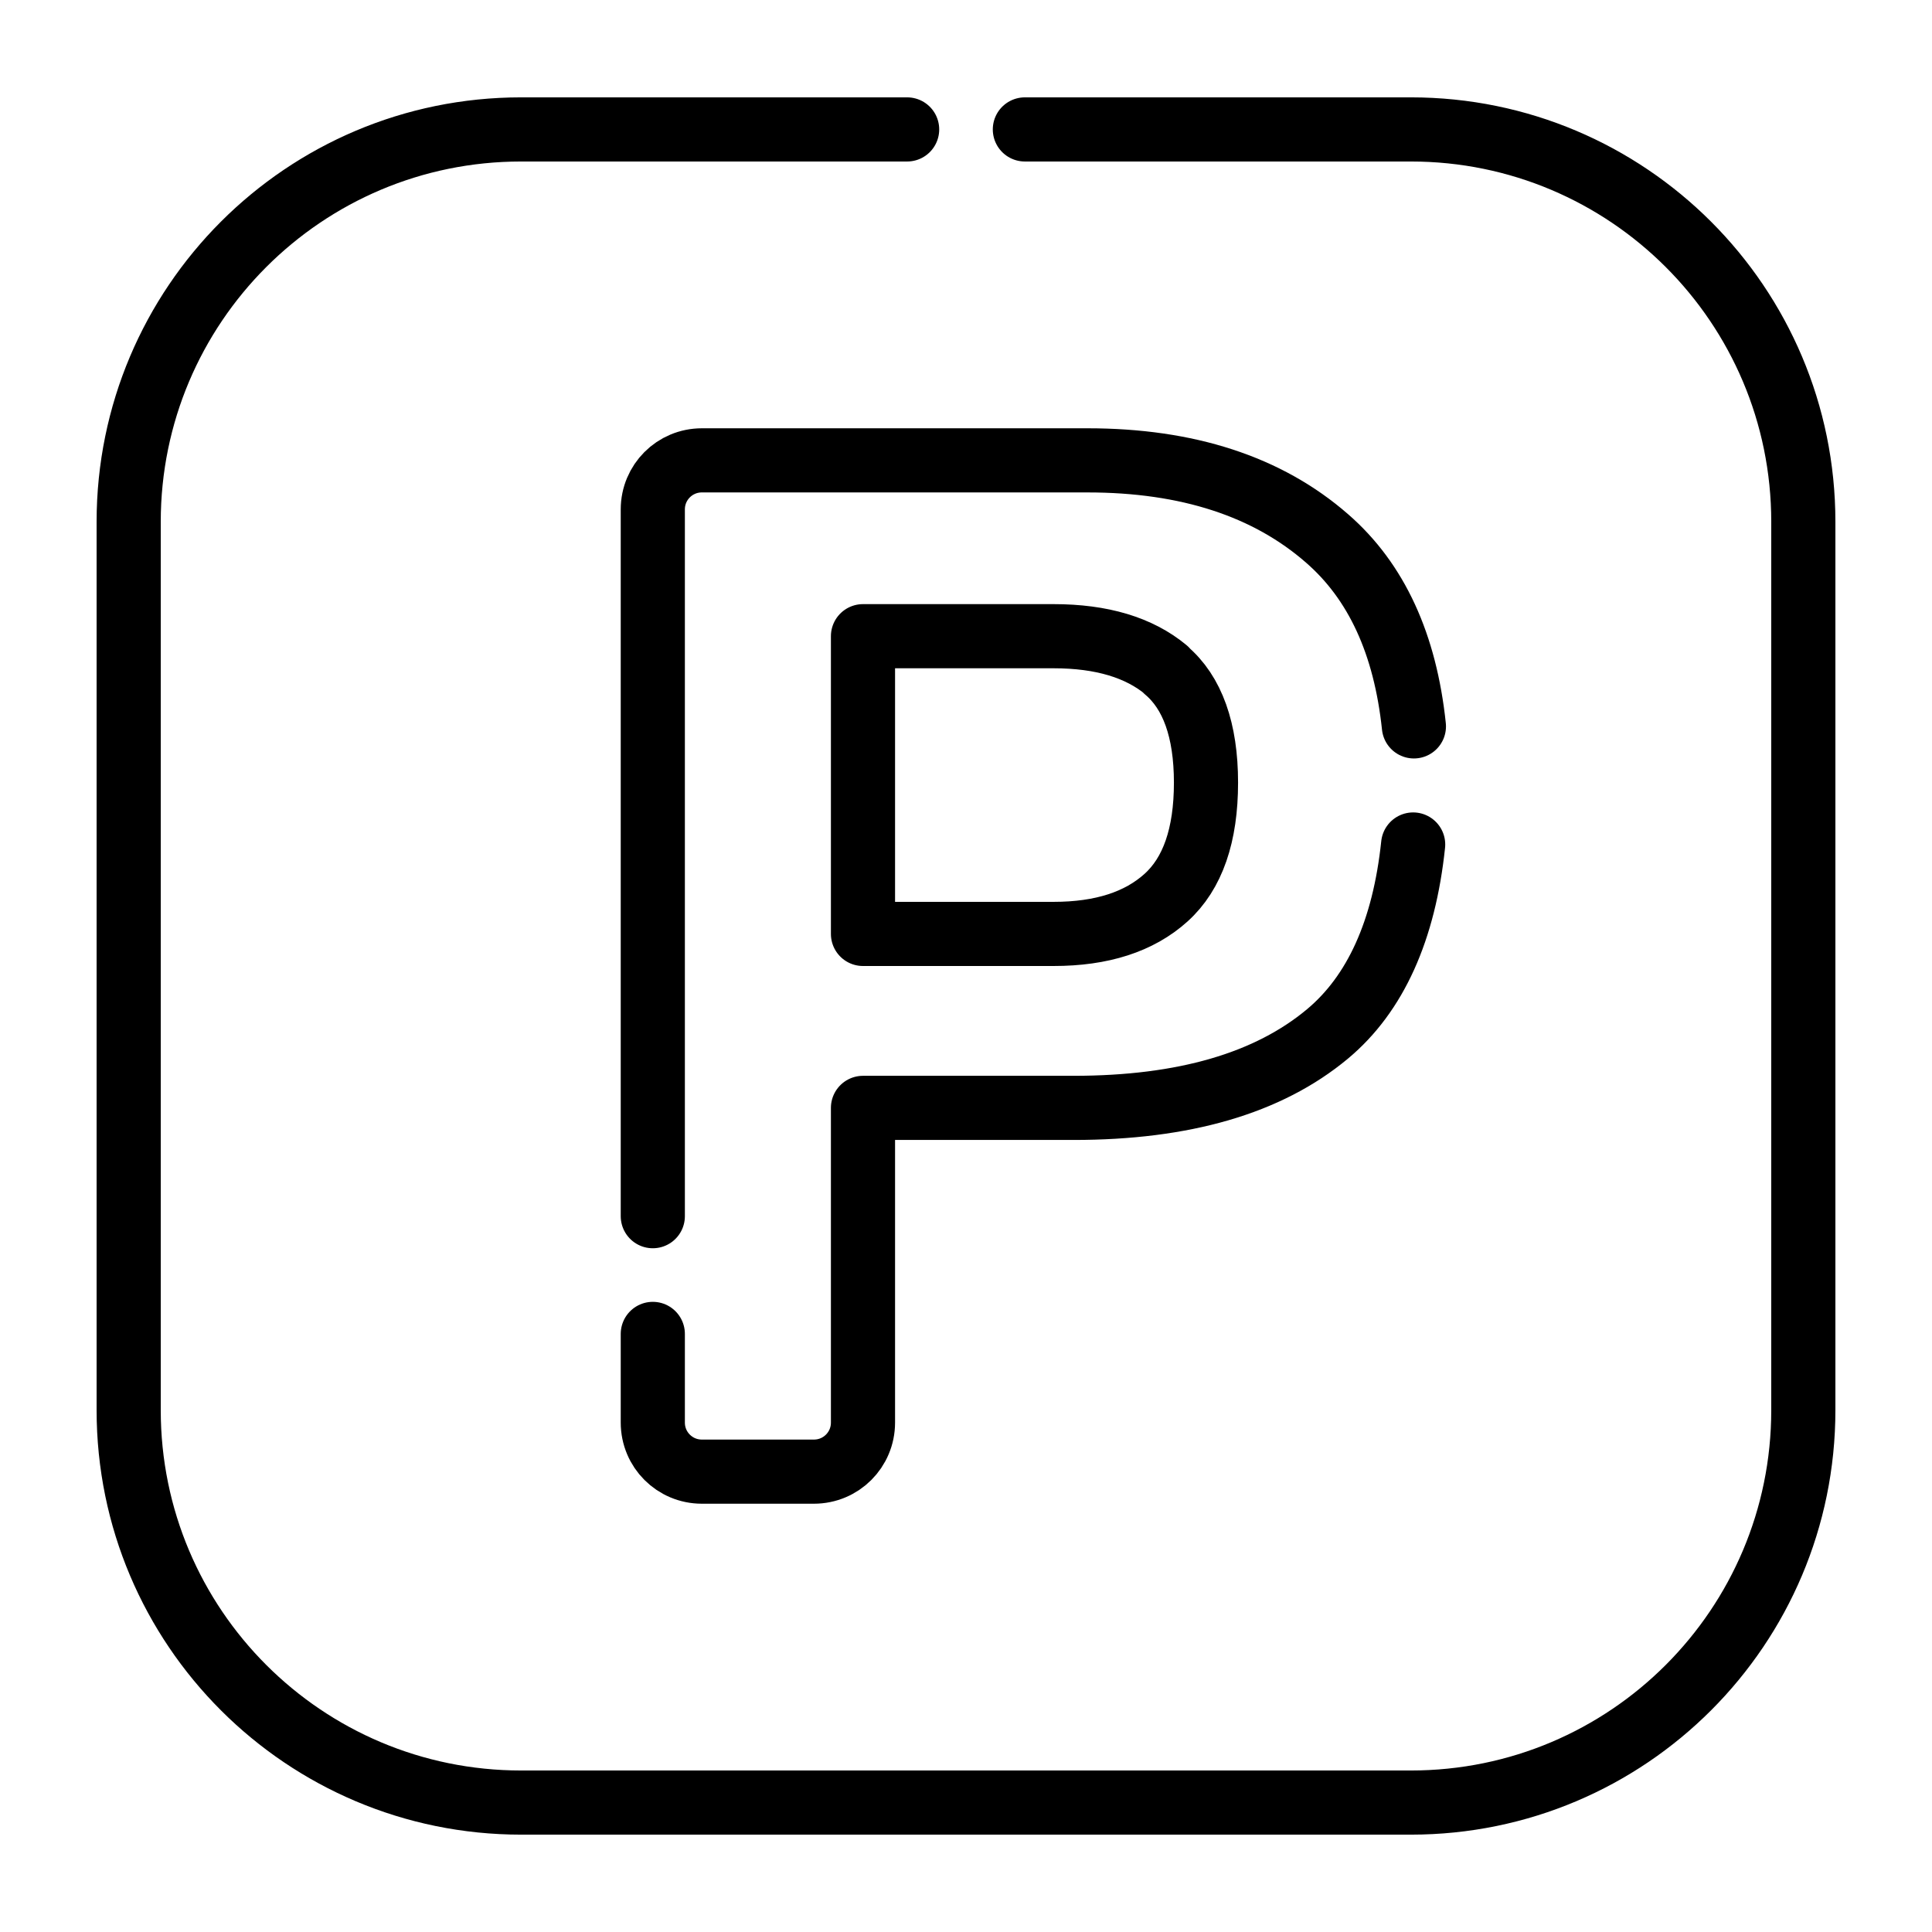
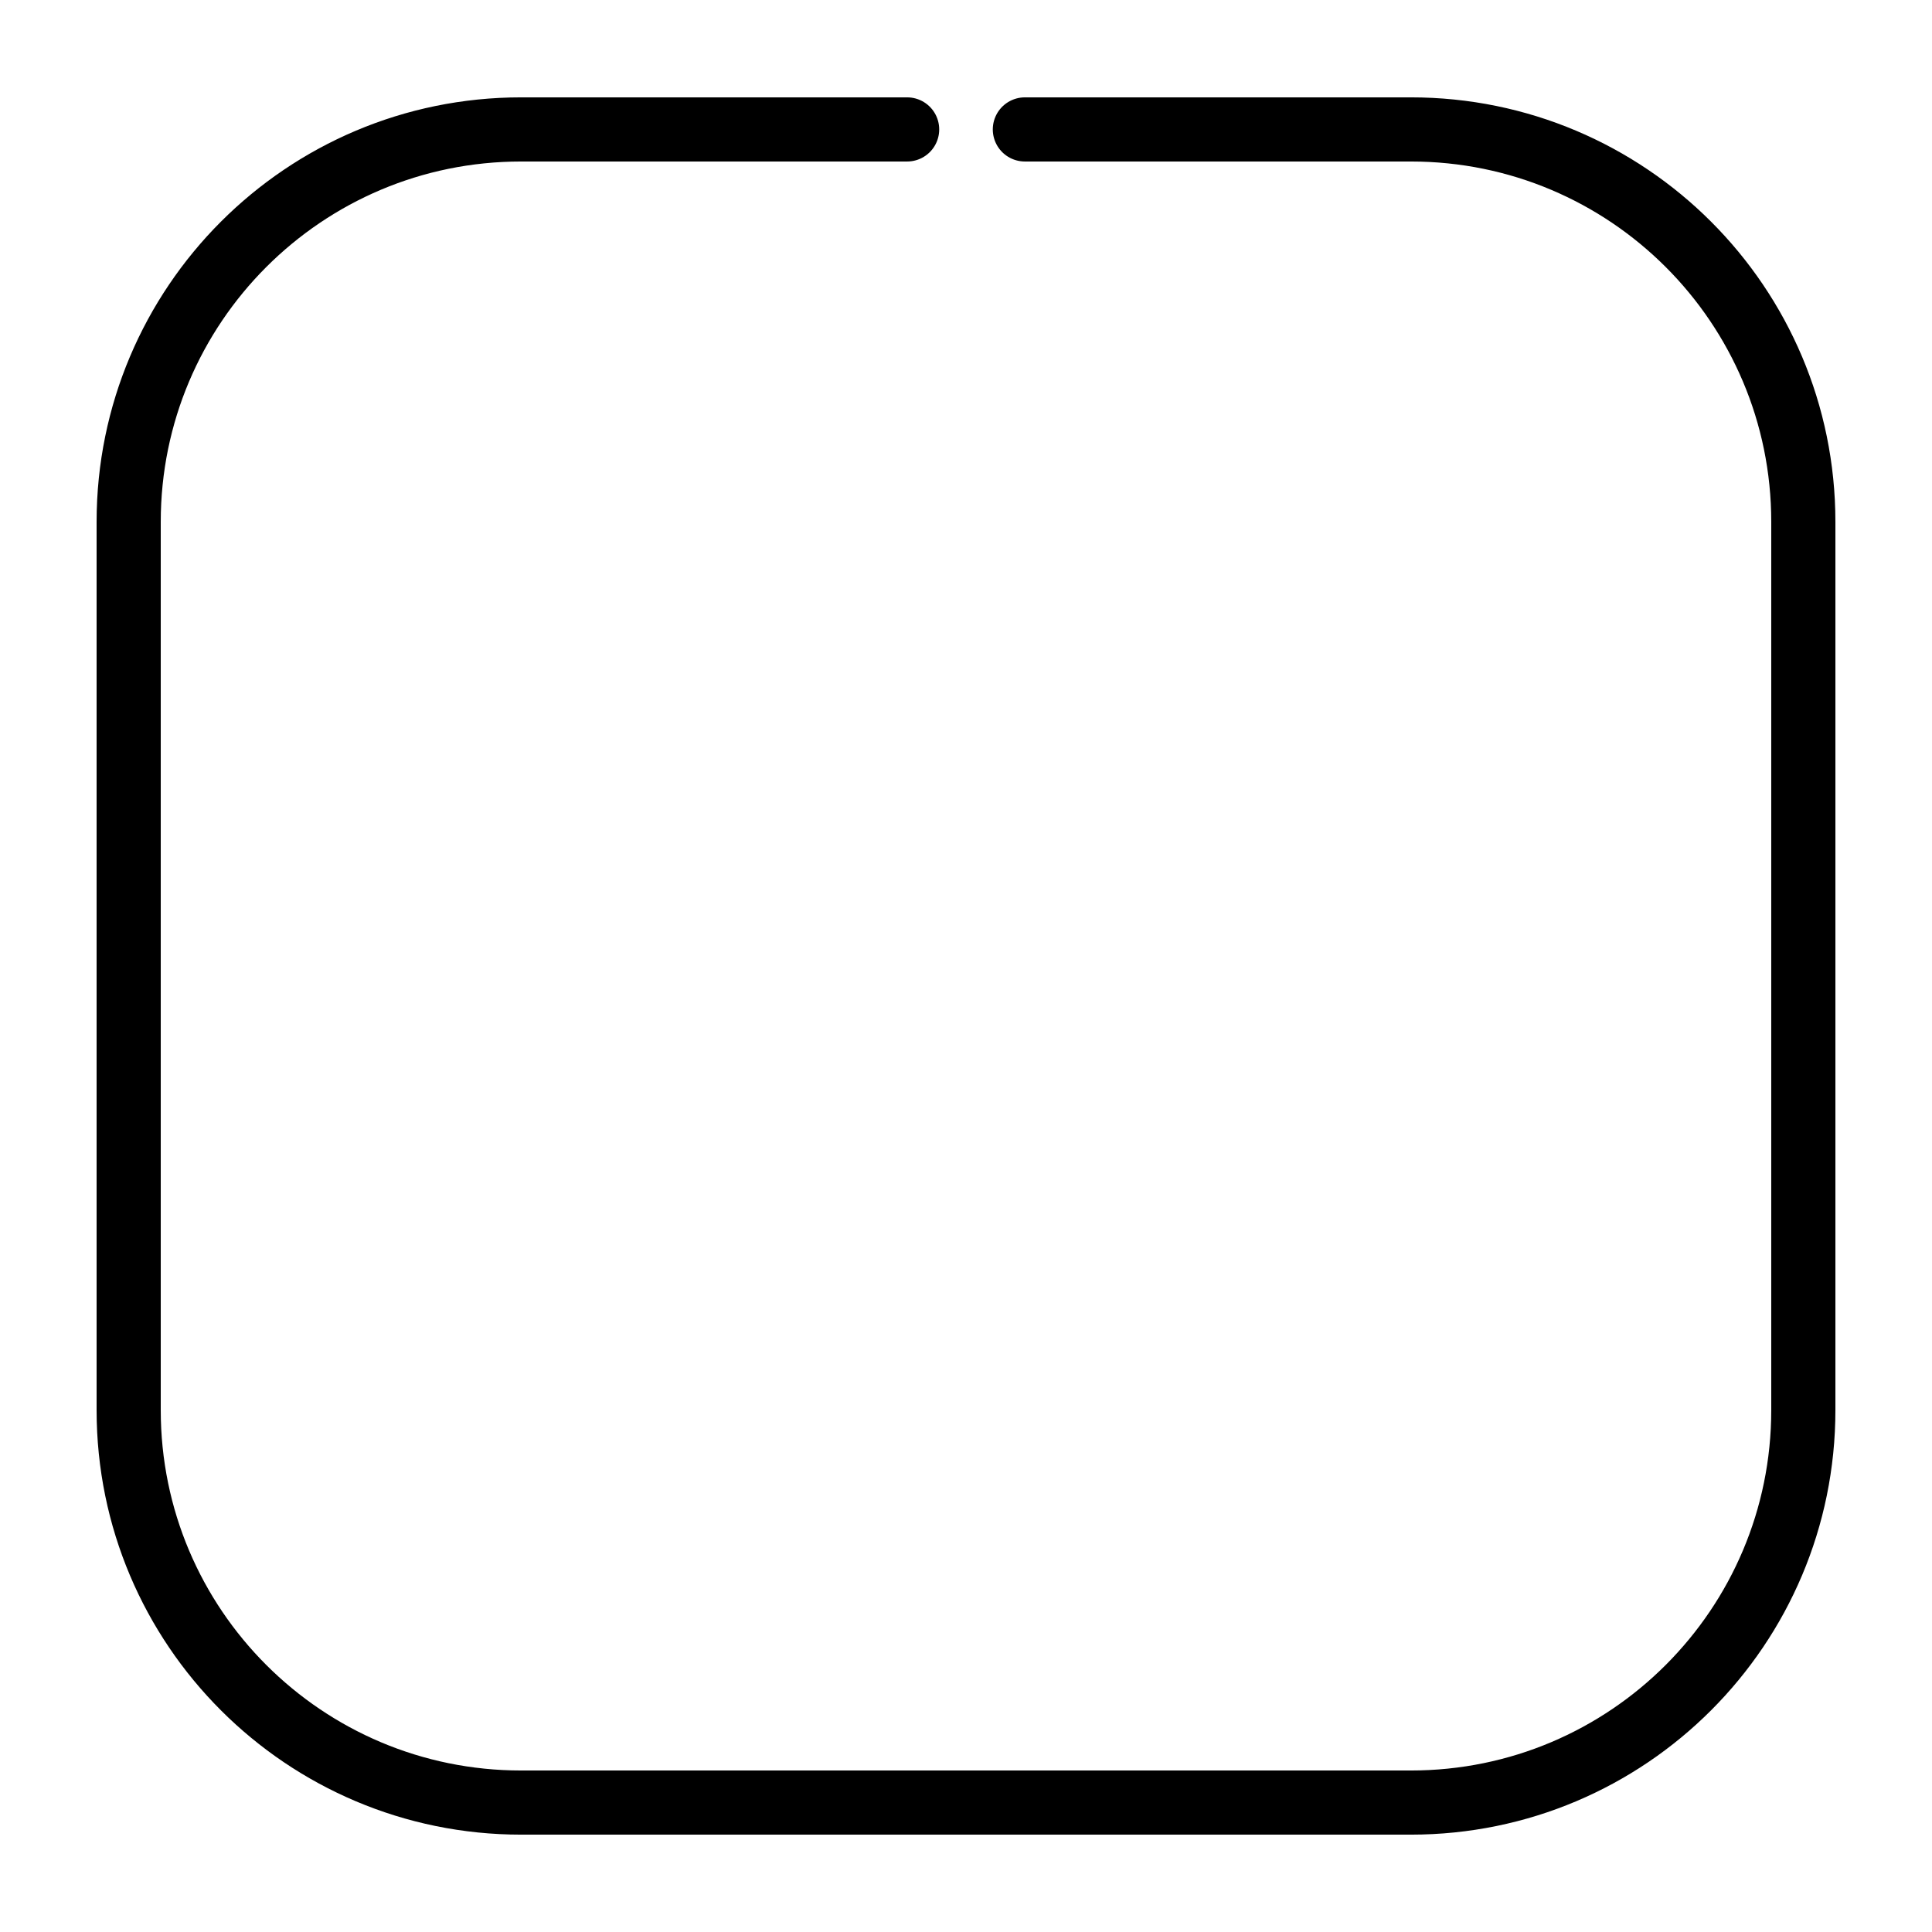
<svg xmlns="http://www.w3.org/2000/svg" id="Layer_1" version="1.1" viewBox="0 0 512 512">
  <defs>
    <style>
      .st0 {
        fill: none;
        stroke: #000;
        stroke-linecap: round;
        stroke-linejoin: round;
        stroke-width: 17px;
      }
    </style>
  </defs>
  <g id="g2637">
    <g id="g2639">
      <g id="g2641">
        <g id="g2647">
          <path id="path2649" class="st0" d="M271.6,34.3h102.3c57.4,0,104,46.5,104,104v235.4c0,57.4-46.5,104-104,104h-235.8c-57.4,0-104-46.5-104-104v-235.4c0-57.4,46.5-104,104-104h102.3" />
        </g>
        <g id="g2651">
-           <path id="path2653" class="st0" d="M309,177.5c-7.1-5.9-17-8.9-29.8-8.9h-50.5v78.9h50.5c12.8,0,22.7-3.2,29.8-9.6,7.1-6.4,10.6-16.6,10.6-30.5,0-13.9-3.6-23.9-10.6-29.8ZM374.5,223.8c-2.4,22.8-10,39.6-22.7,50.2-15.7,13.1-38.1,19.6-67.3,19.6h-55.8v83.4c0,7.2-5.8,13-13,13h-29.7c-7.2,0-13-5.8-13-13v-23.5M173,322.3v-187.3c0-7.2,5.8-13,13-13h102.2c26.5,0,47.7,6.9,63.5,20.7,13.1,11.4,20.7,28,23,49.8" />
-         </g>
+           </g>
      </g>
    </g>
  </g>
</svg>